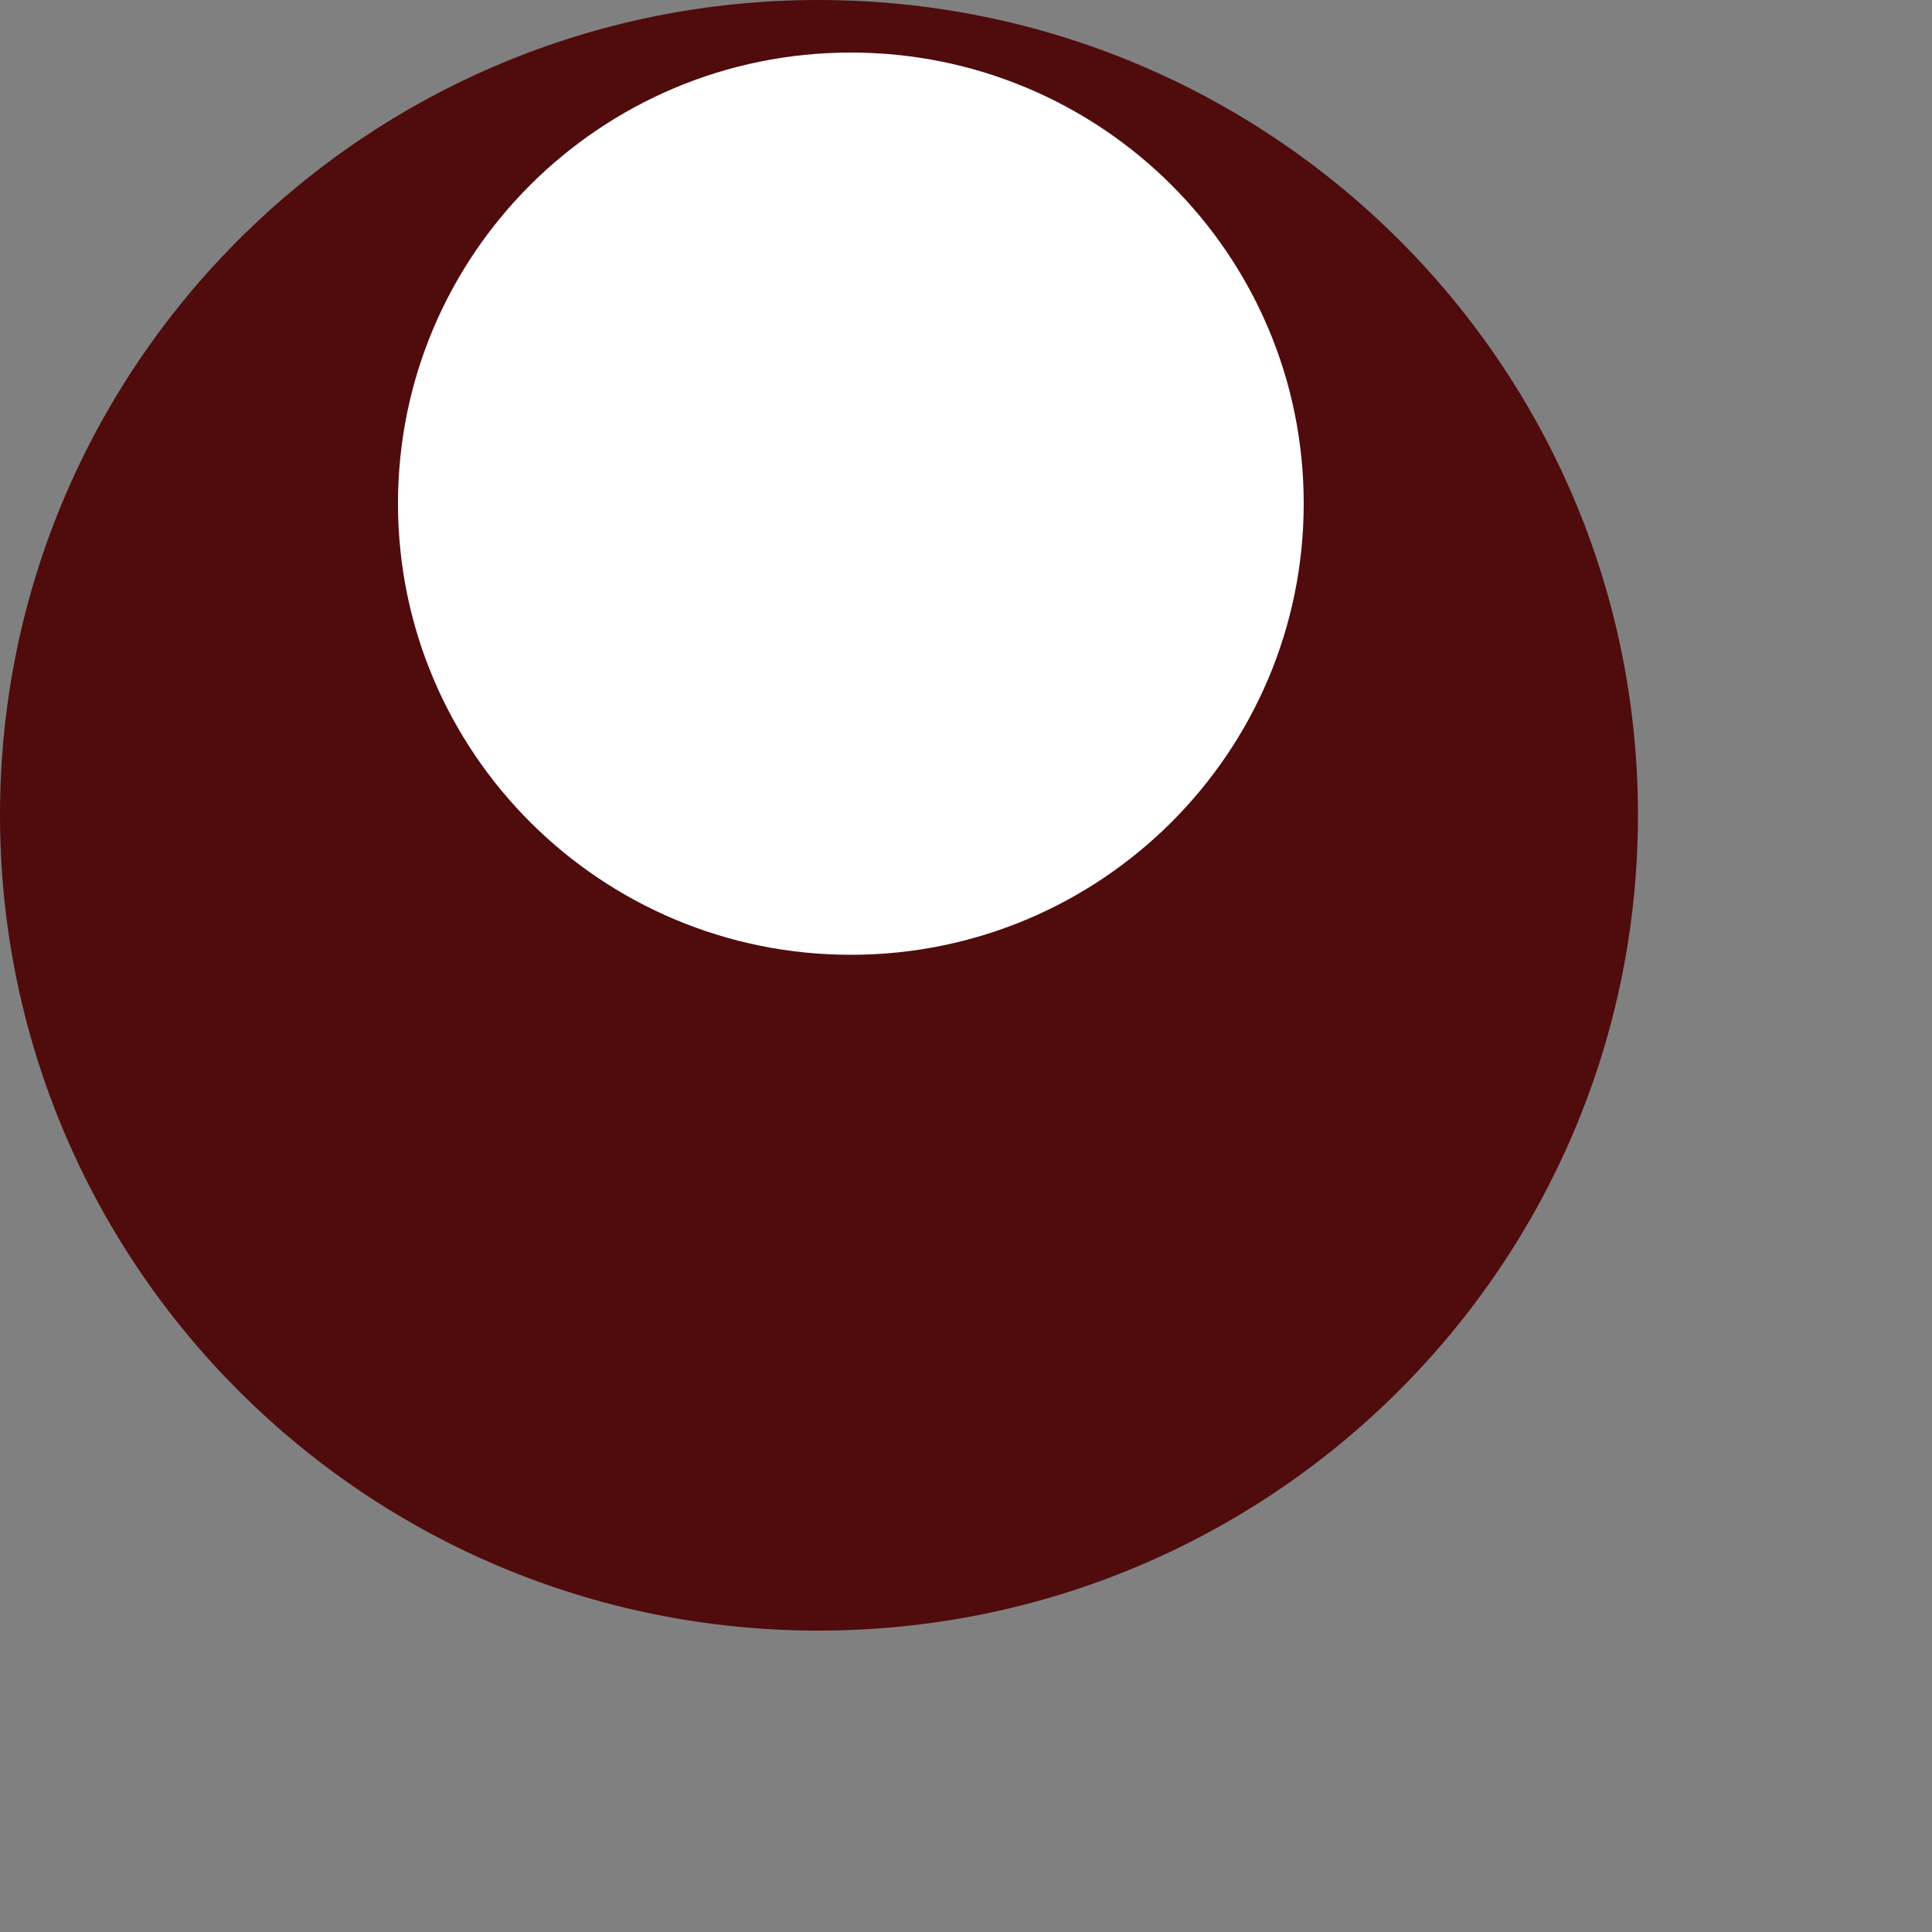
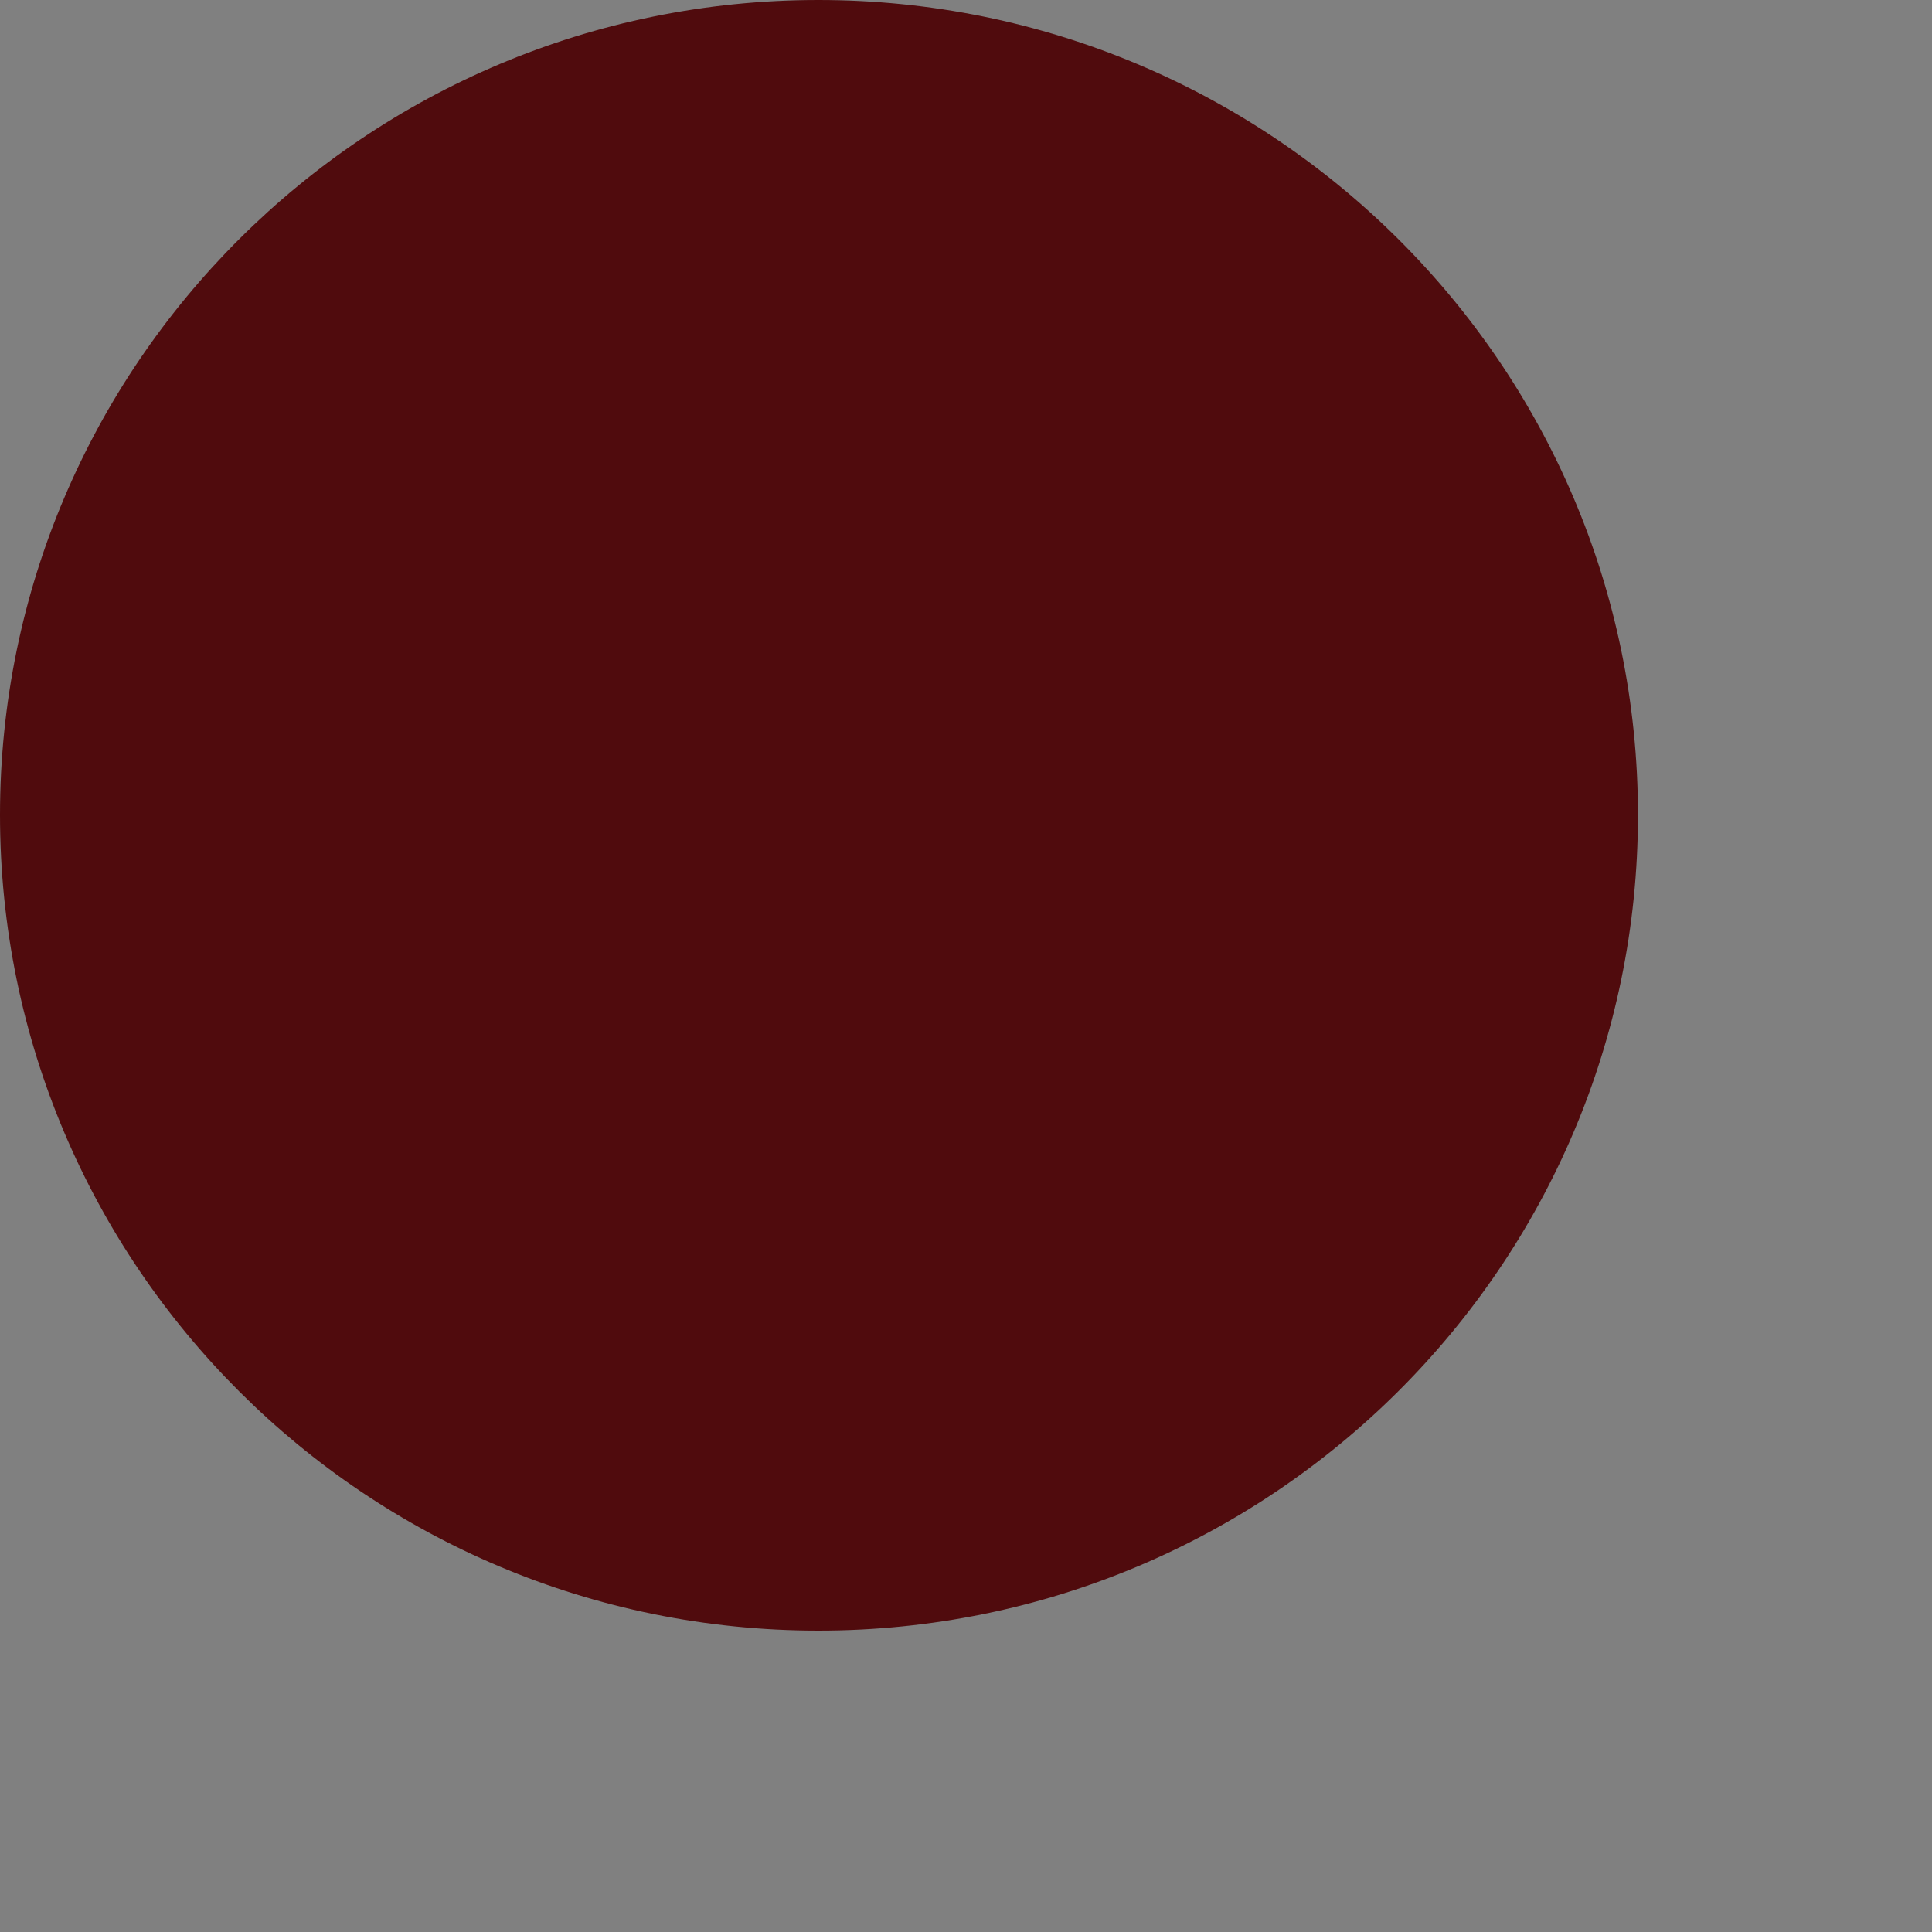
<svg xmlns="http://www.w3.org/2000/svg" fill="none" height="100%" overflow="visible" preserveAspectRatio="none" style="display: block;" viewBox="0 0 5 5" width="100%">
  <rect x="0" y="0" width="5" height="5" fill="#808080" stroke="none" />
  <g id="Group">
    <path d="M4.239 2.109C4.239 3.274 3.29 4.22 2.118 4.22C0.946 4.22 0 3.274 0 2.109C0 0.945 0.947 0 2.118 0C3.288 0 4.239 0.943 4.239 2.109Z" fill="#500B0D" id="Vector" />
-     <path d="M2.202 2.471C2.849 2.471 3.374 1.948 3.374 1.303C3.374 0.658 2.849 0.136 2.202 0.136C1.555 0.136 1.03 0.658 1.03 1.303C1.03 1.948 1.555 2.471 2.202 2.471Z" fill="white" id="Vector_2" />
  </g>
</svg>